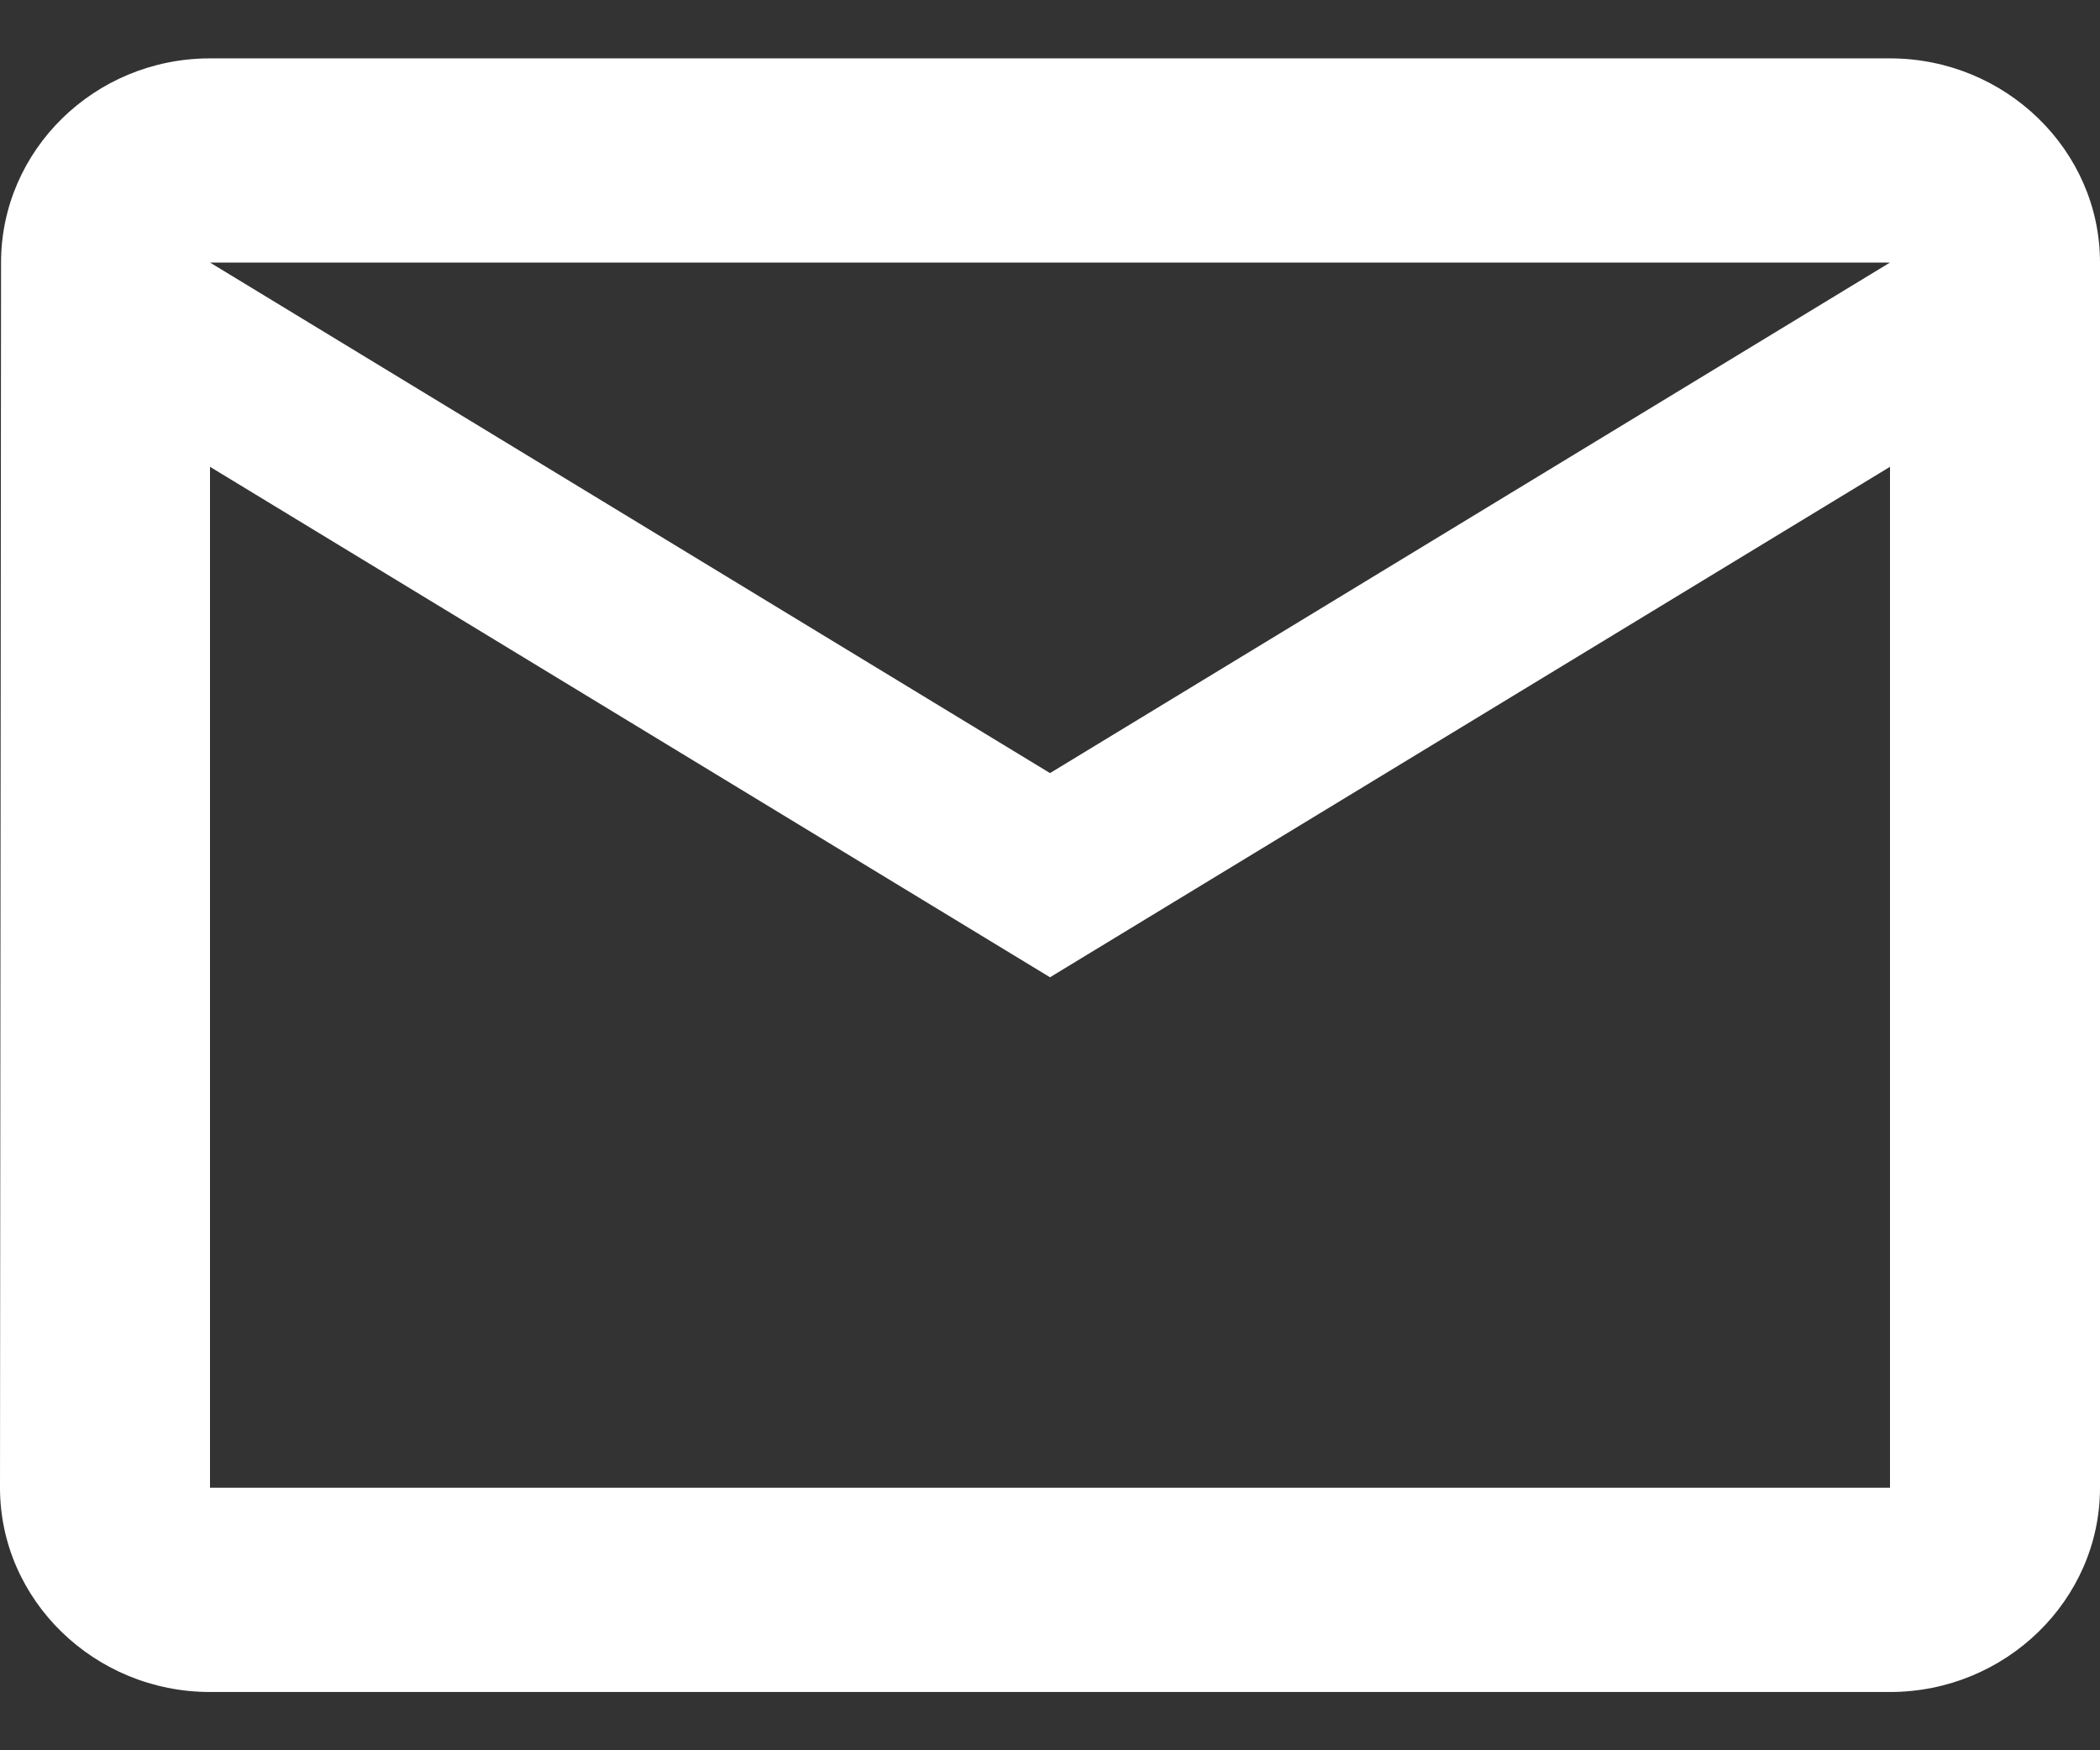
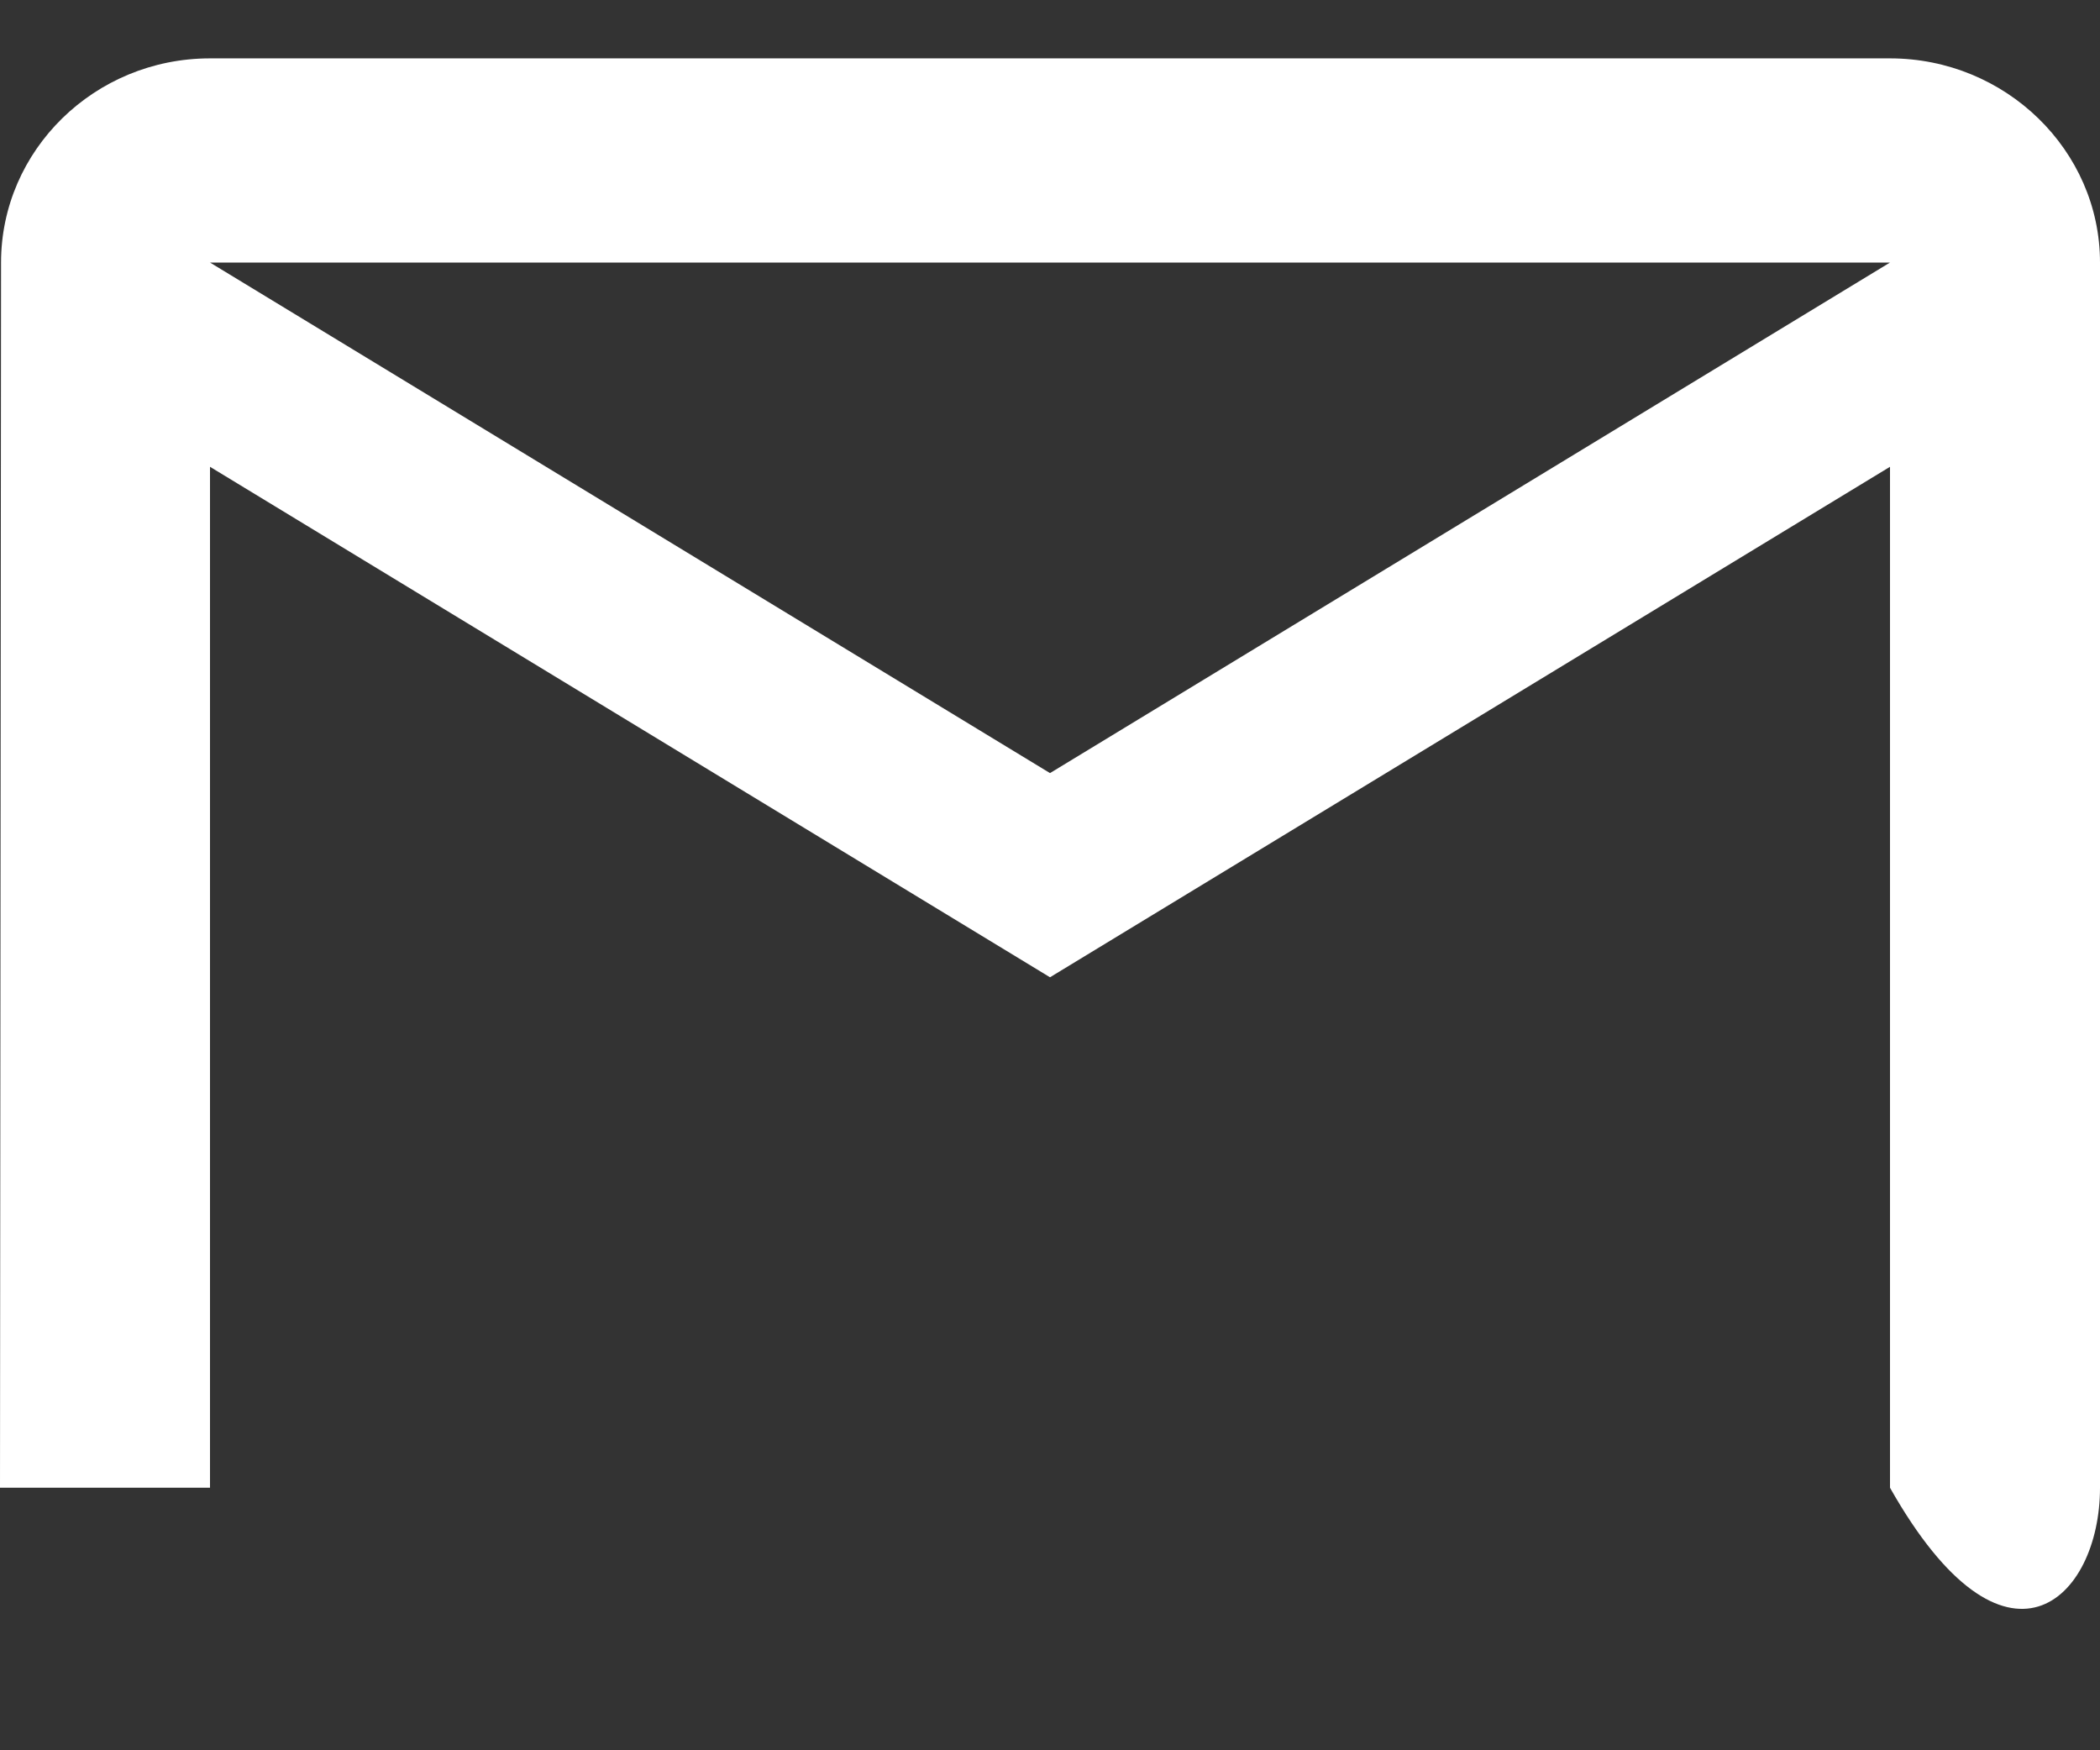
<svg xmlns="http://www.w3.org/2000/svg" width="24" height="20" viewBox="0 0 24 20" fill="none">
  <rect x="0" y="0" width="24" height="20" fill="#333333" stroke="none" />
-   <path d="M21.6 0.667H2.4C1.08 0.667 0.012 1.717 0.012 3L0 17C0 18.284 1.08 19.334 2.4 19.334H21.6C22.92 19.334 24 18.284 24 17V3C24 1.717 22.92 0.667 21.6 0.667ZM21.6 17H2.4V5.334L12 11.167L21.6 5.334V17ZM12 8.834L2.4 3H21.6L12 8.834Z" fill="white" />
+   <path d="M21.6 0.667H2.4C1.08 0.667 0.012 1.717 0.012 3L0 17H21.6C22.92 19.334 24 18.284 24 17V3C24 1.717 22.92 0.667 21.6 0.667ZM21.6 17H2.4V5.334L12 11.167L21.6 5.334V17ZM12 8.834L2.4 3H21.6L12 8.834Z" fill="white" />
</svg>